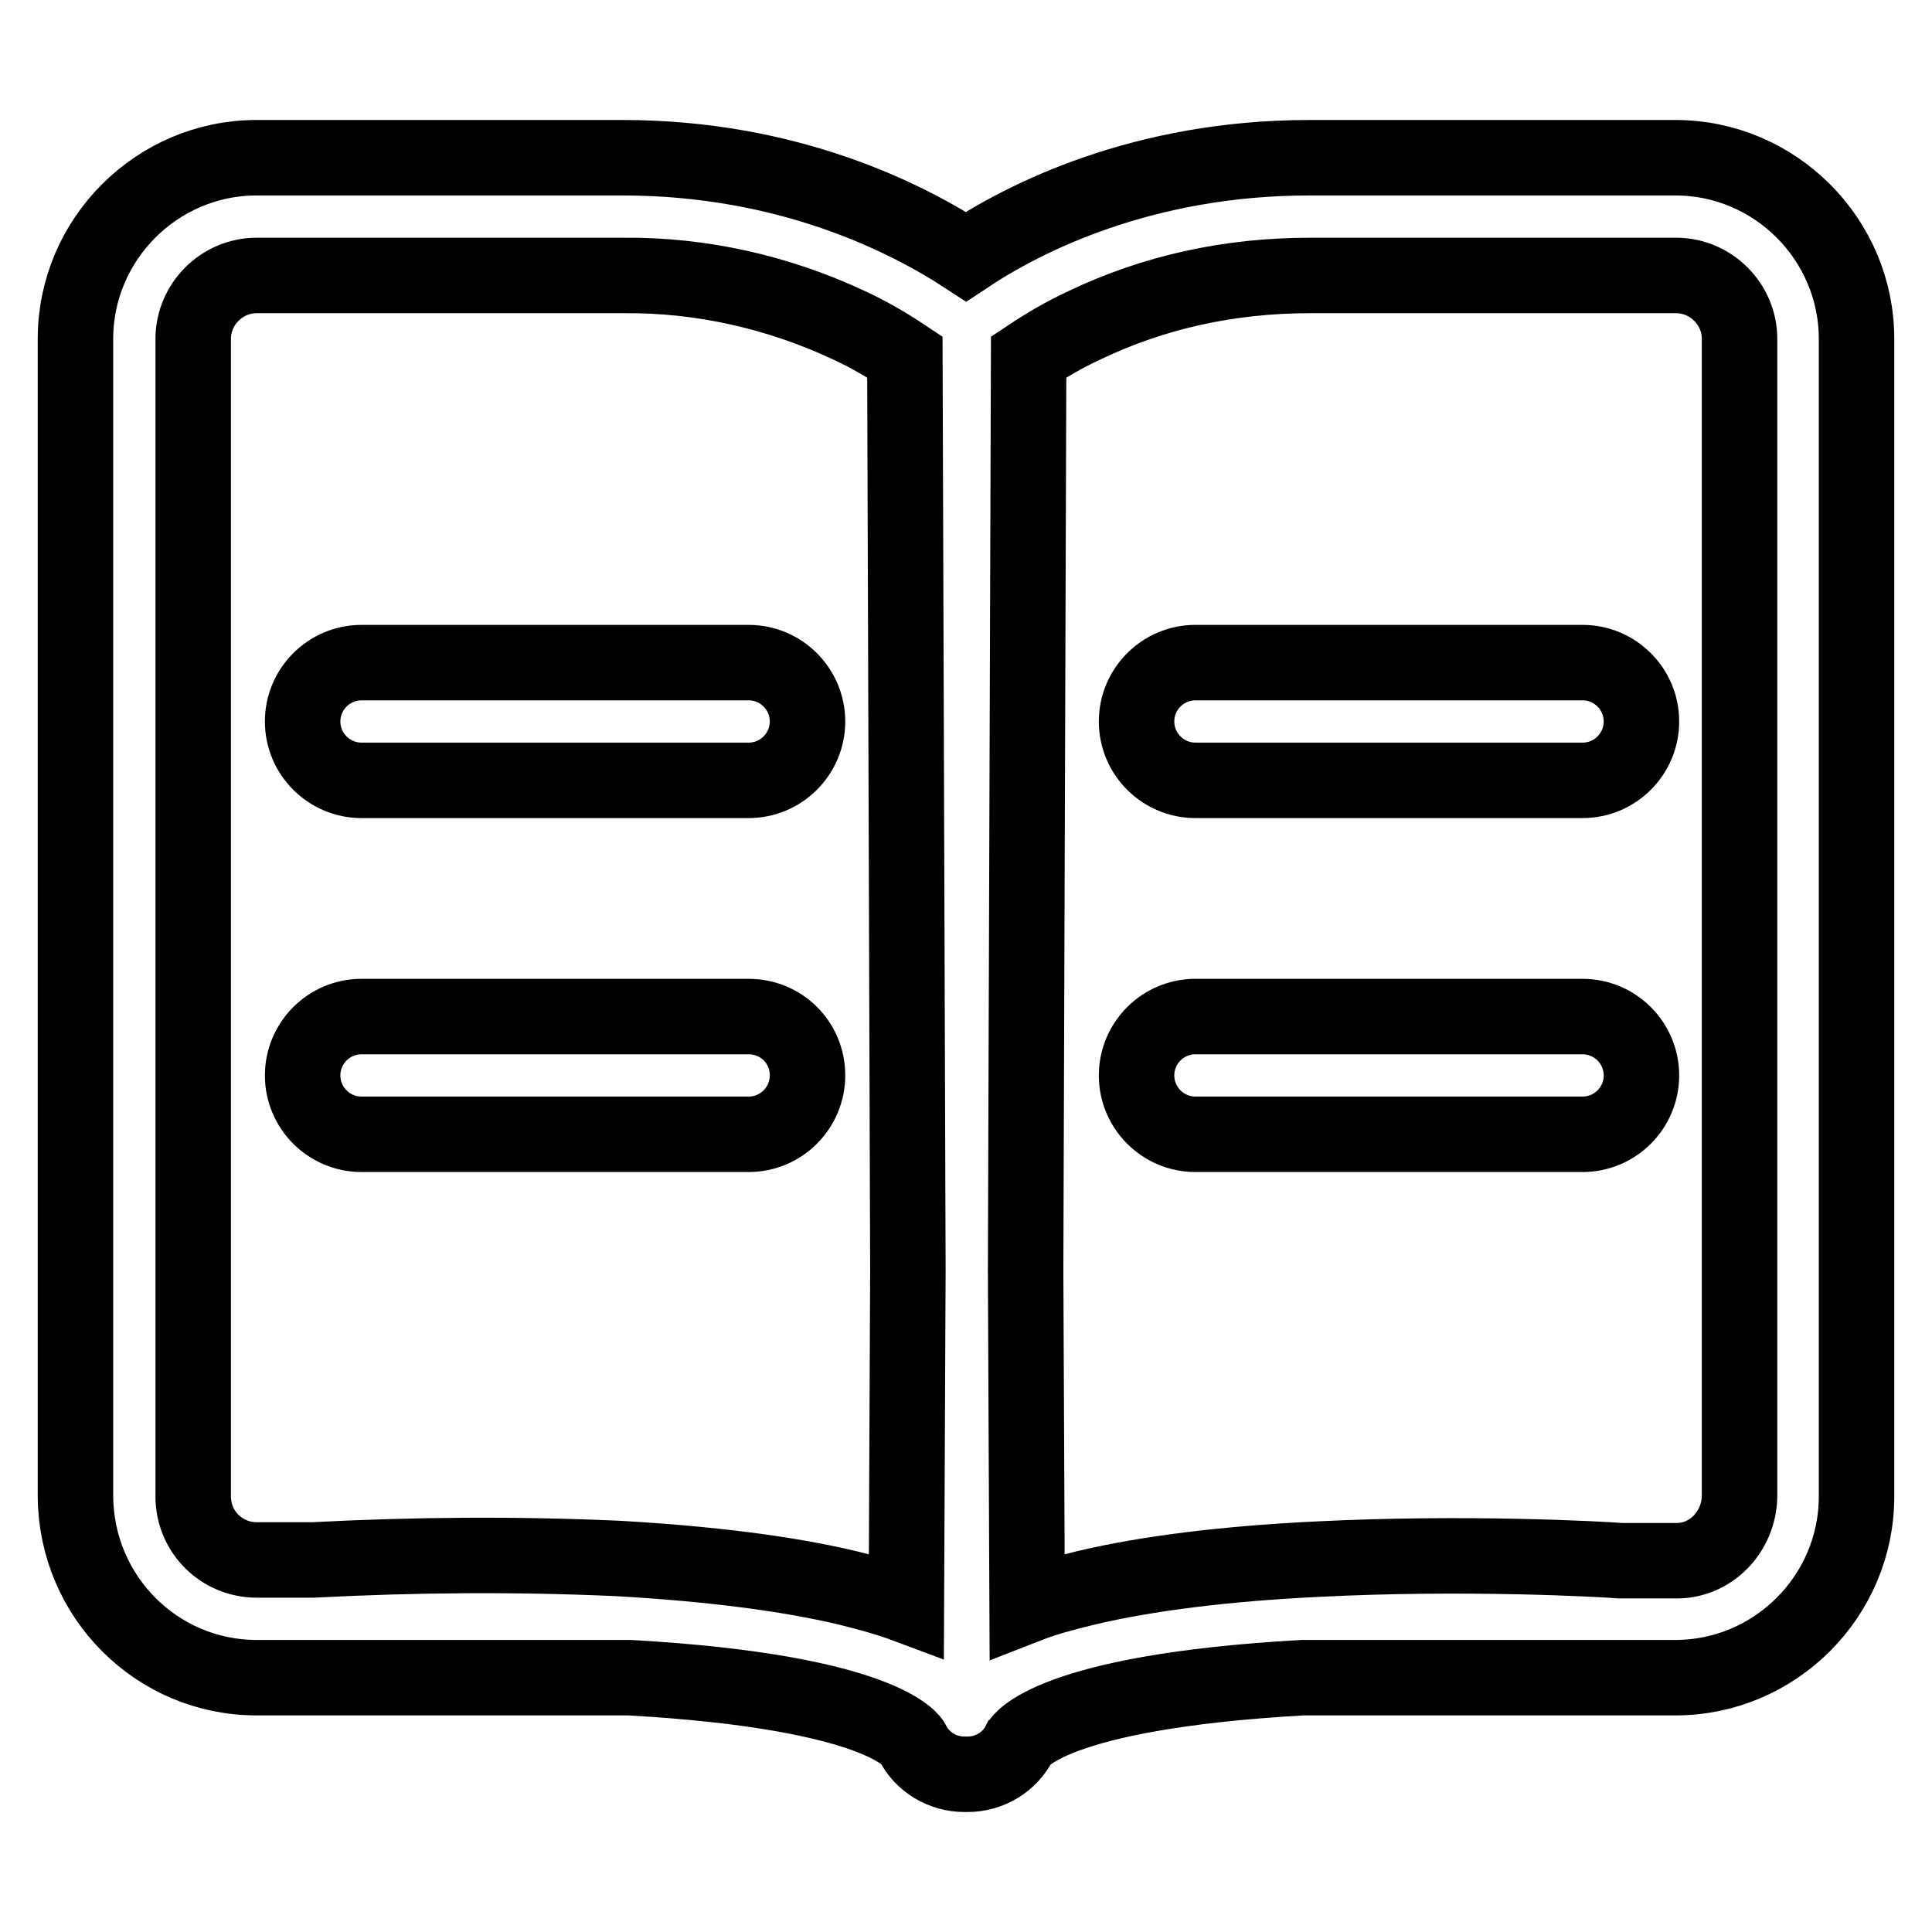
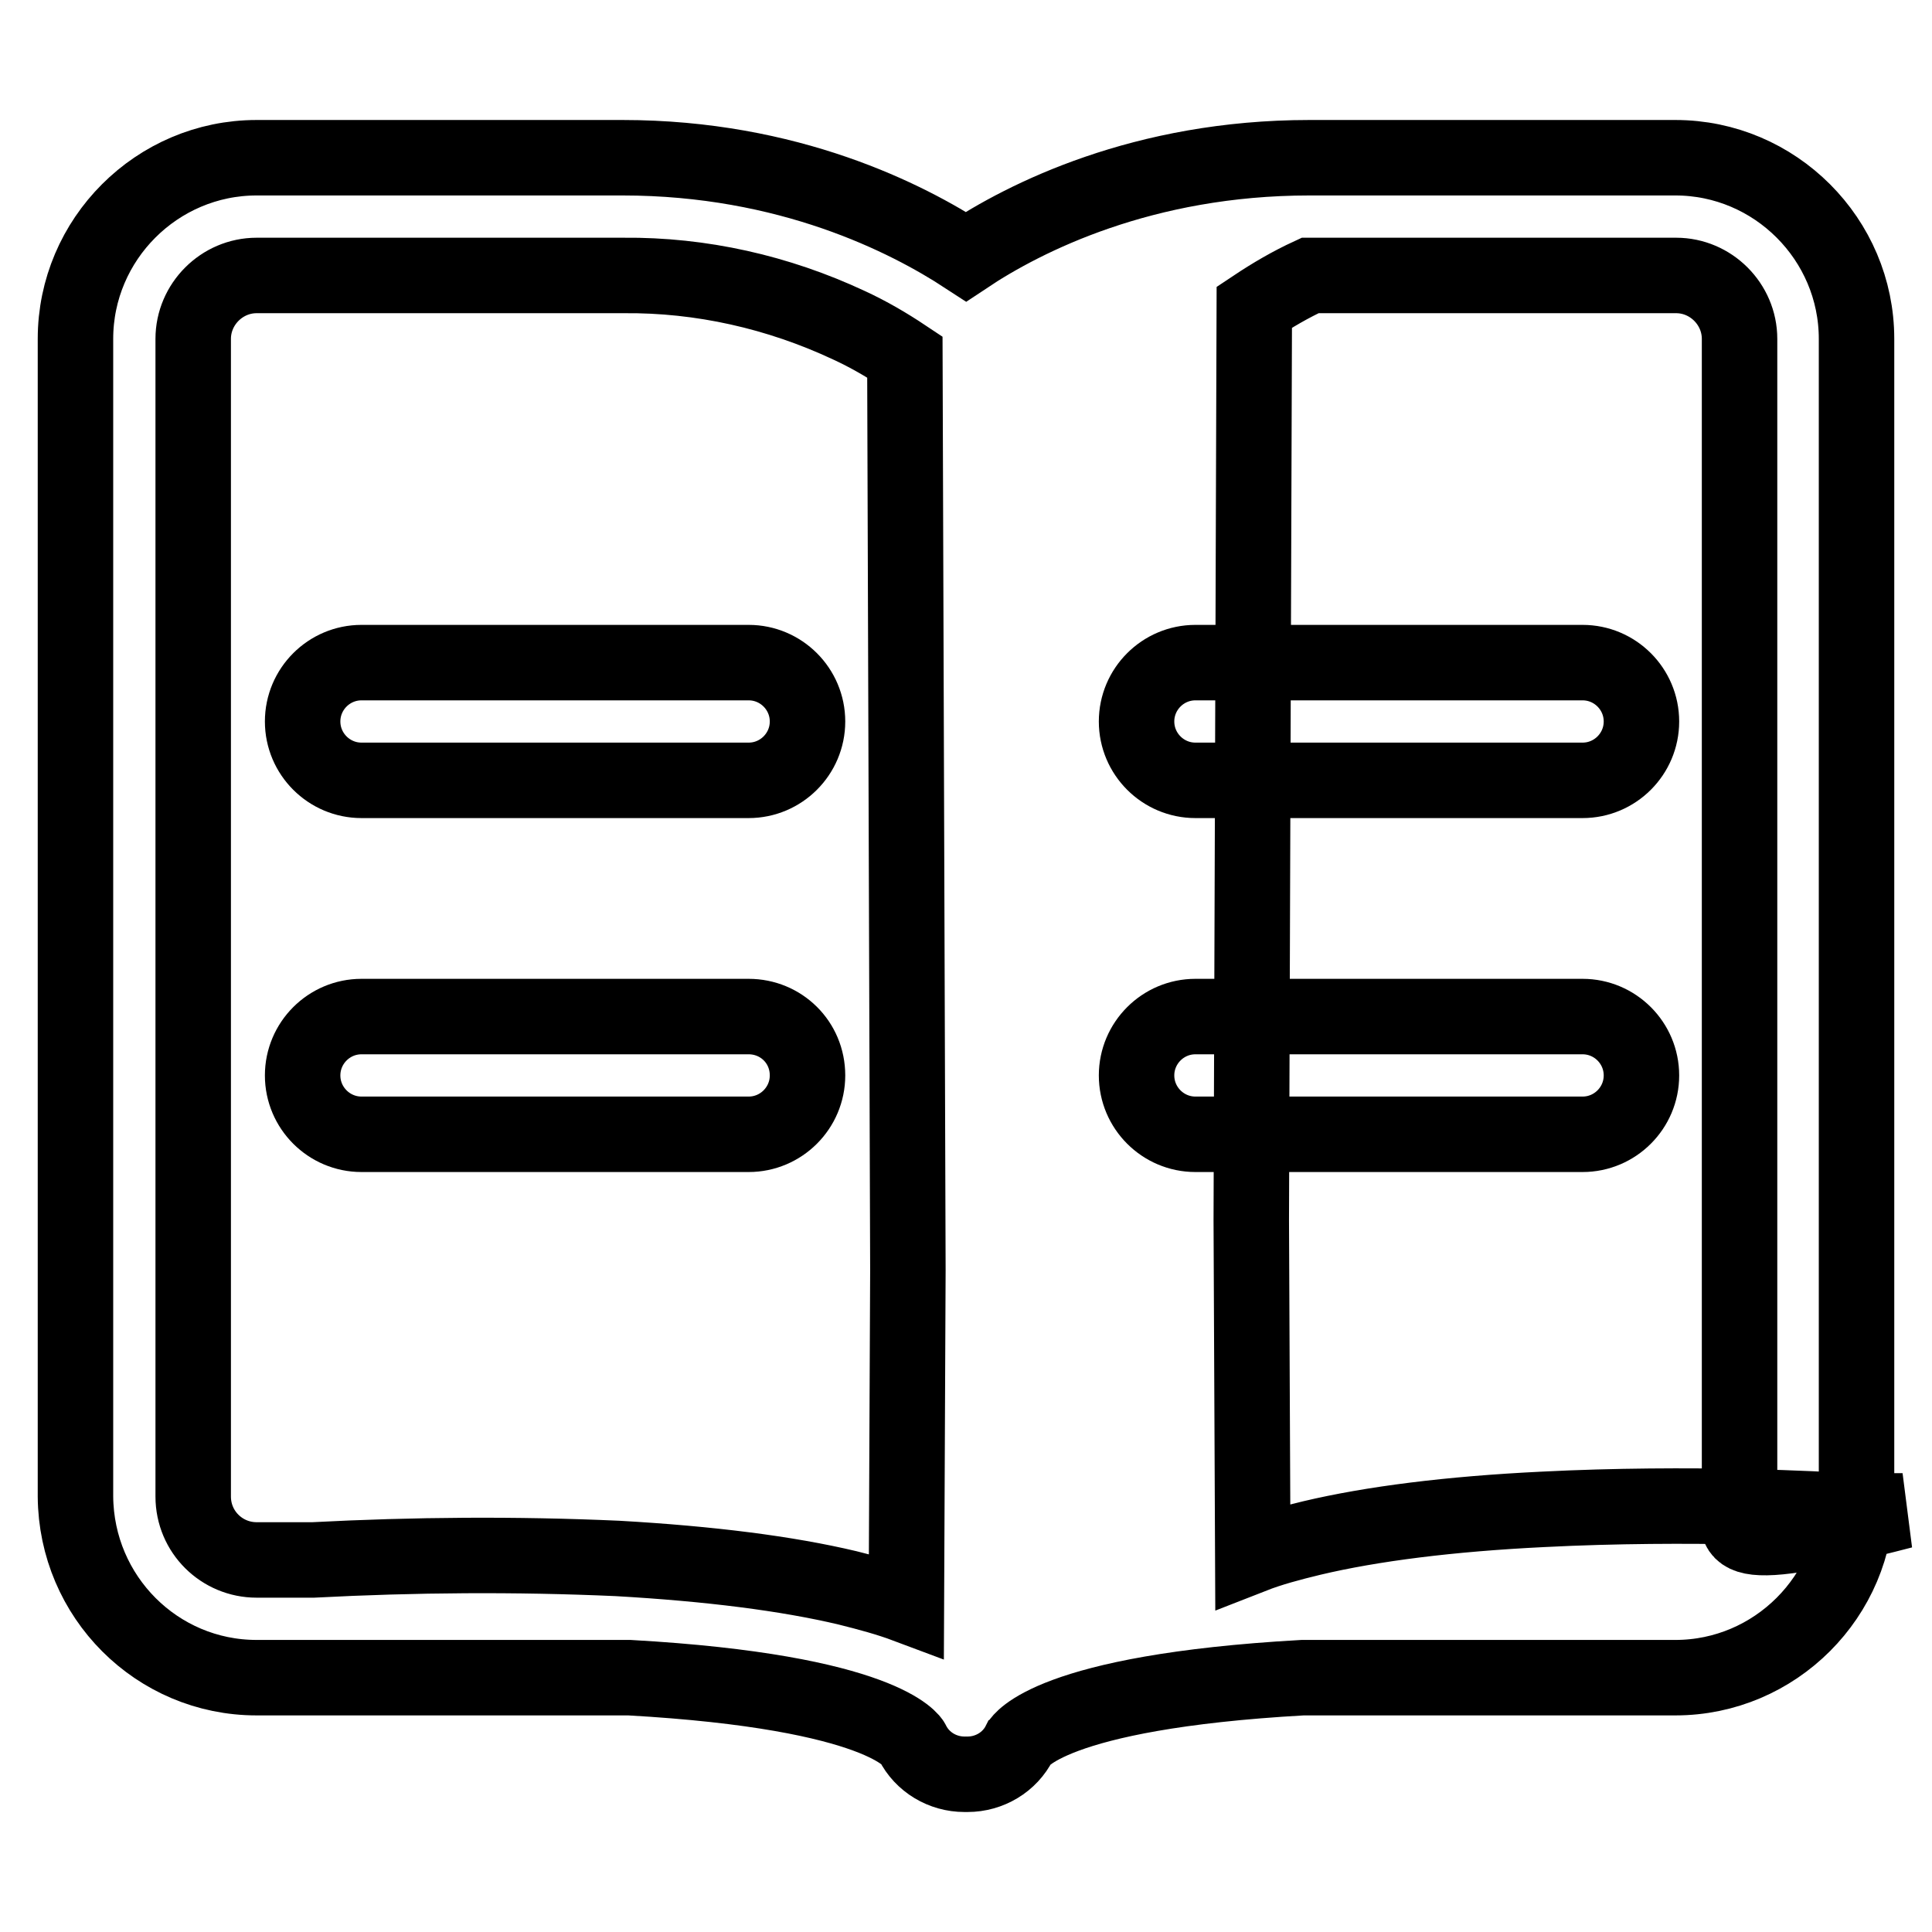
<svg xmlns="http://www.w3.org/2000/svg" version="1.1" x="0px" y="0px" viewBox="0 0 256 256" enable-background="new 0 0 256 256" xml:space="preserve">
  <g>
-     <path stroke-width="10" fill-opacity="0" stroke="#000000" d="M99.2,87.8H47.9c-4.3,0-7.8,3.5-7.8,7.8c0,4.3,3.5,7.8,7.8,7.8h51.3c4.3,0,7.8-3.5,7.8-7.8 C107,91.3,103.5,87.8,99.2,87.8z M99.2,134.7H47.9c-4.3,0-7.8,3.5-7.8,7.8c0,4.3,3.5,7.8,7.8,7.8h51.3c4.3,0,7.8-3.5,7.8-7.8 C107,138.1,103.5,134.7,99.2,134.7L99.2,134.7z M209.7,87.8h-51.3c-4.3,0-7.8,3.5-7.8,7.8c0,4.3,3.5,7.8,7.8,7.8h51.3 c4.3,0,7.8-3.5,7.8-7.8C217.5,91.3,214,87.8,209.7,87.8L209.7,87.8z M222,20.9c13.2,0,24,10.8,24,24v153.4c0,13.2-10.8,24-24,24 h-48.5c-0.3,0-0.6,0-0.9,0c-33.7,1.9-37.4,8.5-37.5,8.6c-1.3,2.6-4,4.2-6.9,4.2h-0.4c-2.9,0-5.6-1.6-6.9-4.2 c0-0.1-3.8-6.7-37.5-8.6c-0.3,0-0.6,0-0.9,0H34c-13.2,0-23.9-10.7-24-24V44.9c0-13.2,10.8-24,24-24h48.5c22,0,37.7,8,45.5,13.1 c7.8-5.2,23.5-13.1,45.5-13.1H222z M112.3,210.4c2.8,0.7,5.4,1.4,7.8,2.3l0.2-44.4l-0.4-121c-2.4-1.6-4.8-3-7.4-4.2 c-9.4-4.4-19.6-6.7-29.9-6.6H34c-4.6,0-8.4,3.8-8.4,8.4v153.4c0,4.7,3.8,8.4,8.4,8.4h7.5c13.4-0.7,26.8-0.8,40.3-0.2 C94.1,207.2,104.3,208.5,112.3,210.4z M209.7,134.7c4.3,0,7.8,3.5,7.8,7.8c0,4.3-3.5,7.8-7.8,7.8h-51.3c-4.3,0-7.8-3.5-7.8-7.8 c0-4.3,3.5-7.8,7.8-7.8H209.7z M230.5,198.3V44.9c0-4.6-3.8-8.4-8.4-8.4h-48.5c-10.7,0-20.7,2.2-29.9,6.6c-2.6,1.2-5,2.6-7.4,4.2 l-0.4,121l0.2,44.4c2.3-0.9,4.9-1.6,7.8-2.3c8-1.9,18.3-3.2,30.6-3.8c19.6-1,37.8,0,40.2,0.2h7.5 C226.7,206.8,230.4,203,230.5,198.3L230.5,198.3z" />
+     <path stroke-width="10" fill-opacity="0" stroke="#000000" d="M99.2,87.8H47.9c-4.3,0-7.8,3.5-7.8,7.8c0,4.3,3.5,7.8,7.8,7.8h51.3c4.3,0,7.8-3.5,7.8-7.8 C107,91.3,103.5,87.8,99.2,87.8z M99.2,134.7H47.9c-4.3,0-7.8,3.5-7.8,7.8c0,4.3,3.5,7.8,7.8,7.8h51.3c4.3,0,7.8-3.5,7.8-7.8 C107,138.1,103.5,134.7,99.2,134.7L99.2,134.7z M209.7,87.8h-51.3c-4.3,0-7.8,3.5-7.8,7.8c0,4.3,3.5,7.8,7.8,7.8h51.3 c4.3,0,7.8-3.5,7.8-7.8C217.5,91.3,214,87.8,209.7,87.8L209.7,87.8z M222,20.9c13.2,0,24,10.8,24,24v153.4c0,13.2-10.8,24-24,24 h-48.5c-0.3,0-0.6,0-0.9,0c-33.7,1.9-37.4,8.5-37.5,8.6c-1.3,2.6-4,4.2-6.9,4.2h-0.4c-2.9,0-5.6-1.6-6.9-4.2 c0-0.1-3.8-6.7-37.5-8.6c-0.3,0-0.6,0-0.9,0H34c-13.2,0-23.9-10.7-24-24V44.9c0-13.2,10.8-24,24-24h48.5c22,0,37.7,8,45.5,13.1 c7.8-5.2,23.5-13.1,45.5-13.1H222z M112.3,210.4c2.8,0.7,5.4,1.4,7.8,2.3l0.2-44.4l-0.4-121c-2.4-1.6-4.8-3-7.4-4.2 c-9.4-4.4-19.6-6.7-29.9-6.6H34c-4.6,0-8.4,3.8-8.4,8.4v153.4c0,4.7,3.8,8.4,8.4,8.4h7.5c13.4-0.7,26.8-0.8,40.3-0.2 C94.1,207.2,104.3,208.5,112.3,210.4z M209.7,134.7c4.3,0,7.8,3.5,7.8,7.8c0,4.3-3.5,7.8-7.8,7.8h-51.3c-4.3,0-7.8-3.5-7.8-7.8 c0-4.3,3.5-7.8,7.8-7.8H209.7z M230.5,198.3V44.9c0-4.6-3.8-8.4-8.4-8.4h-48.5c-2.6,1.2-5,2.6-7.4,4.2 l-0.4,121l0.2,44.4c2.3-0.9,4.9-1.6,7.8-2.3c8-1.9,18.3-3.2,30.6-3.8c19.6-1,37.8,0,40.2,0.2h7.5 C226.7,206.8,230.4,203,230.5,198.3L230.5,198.3z" />
  </g>
</svg>